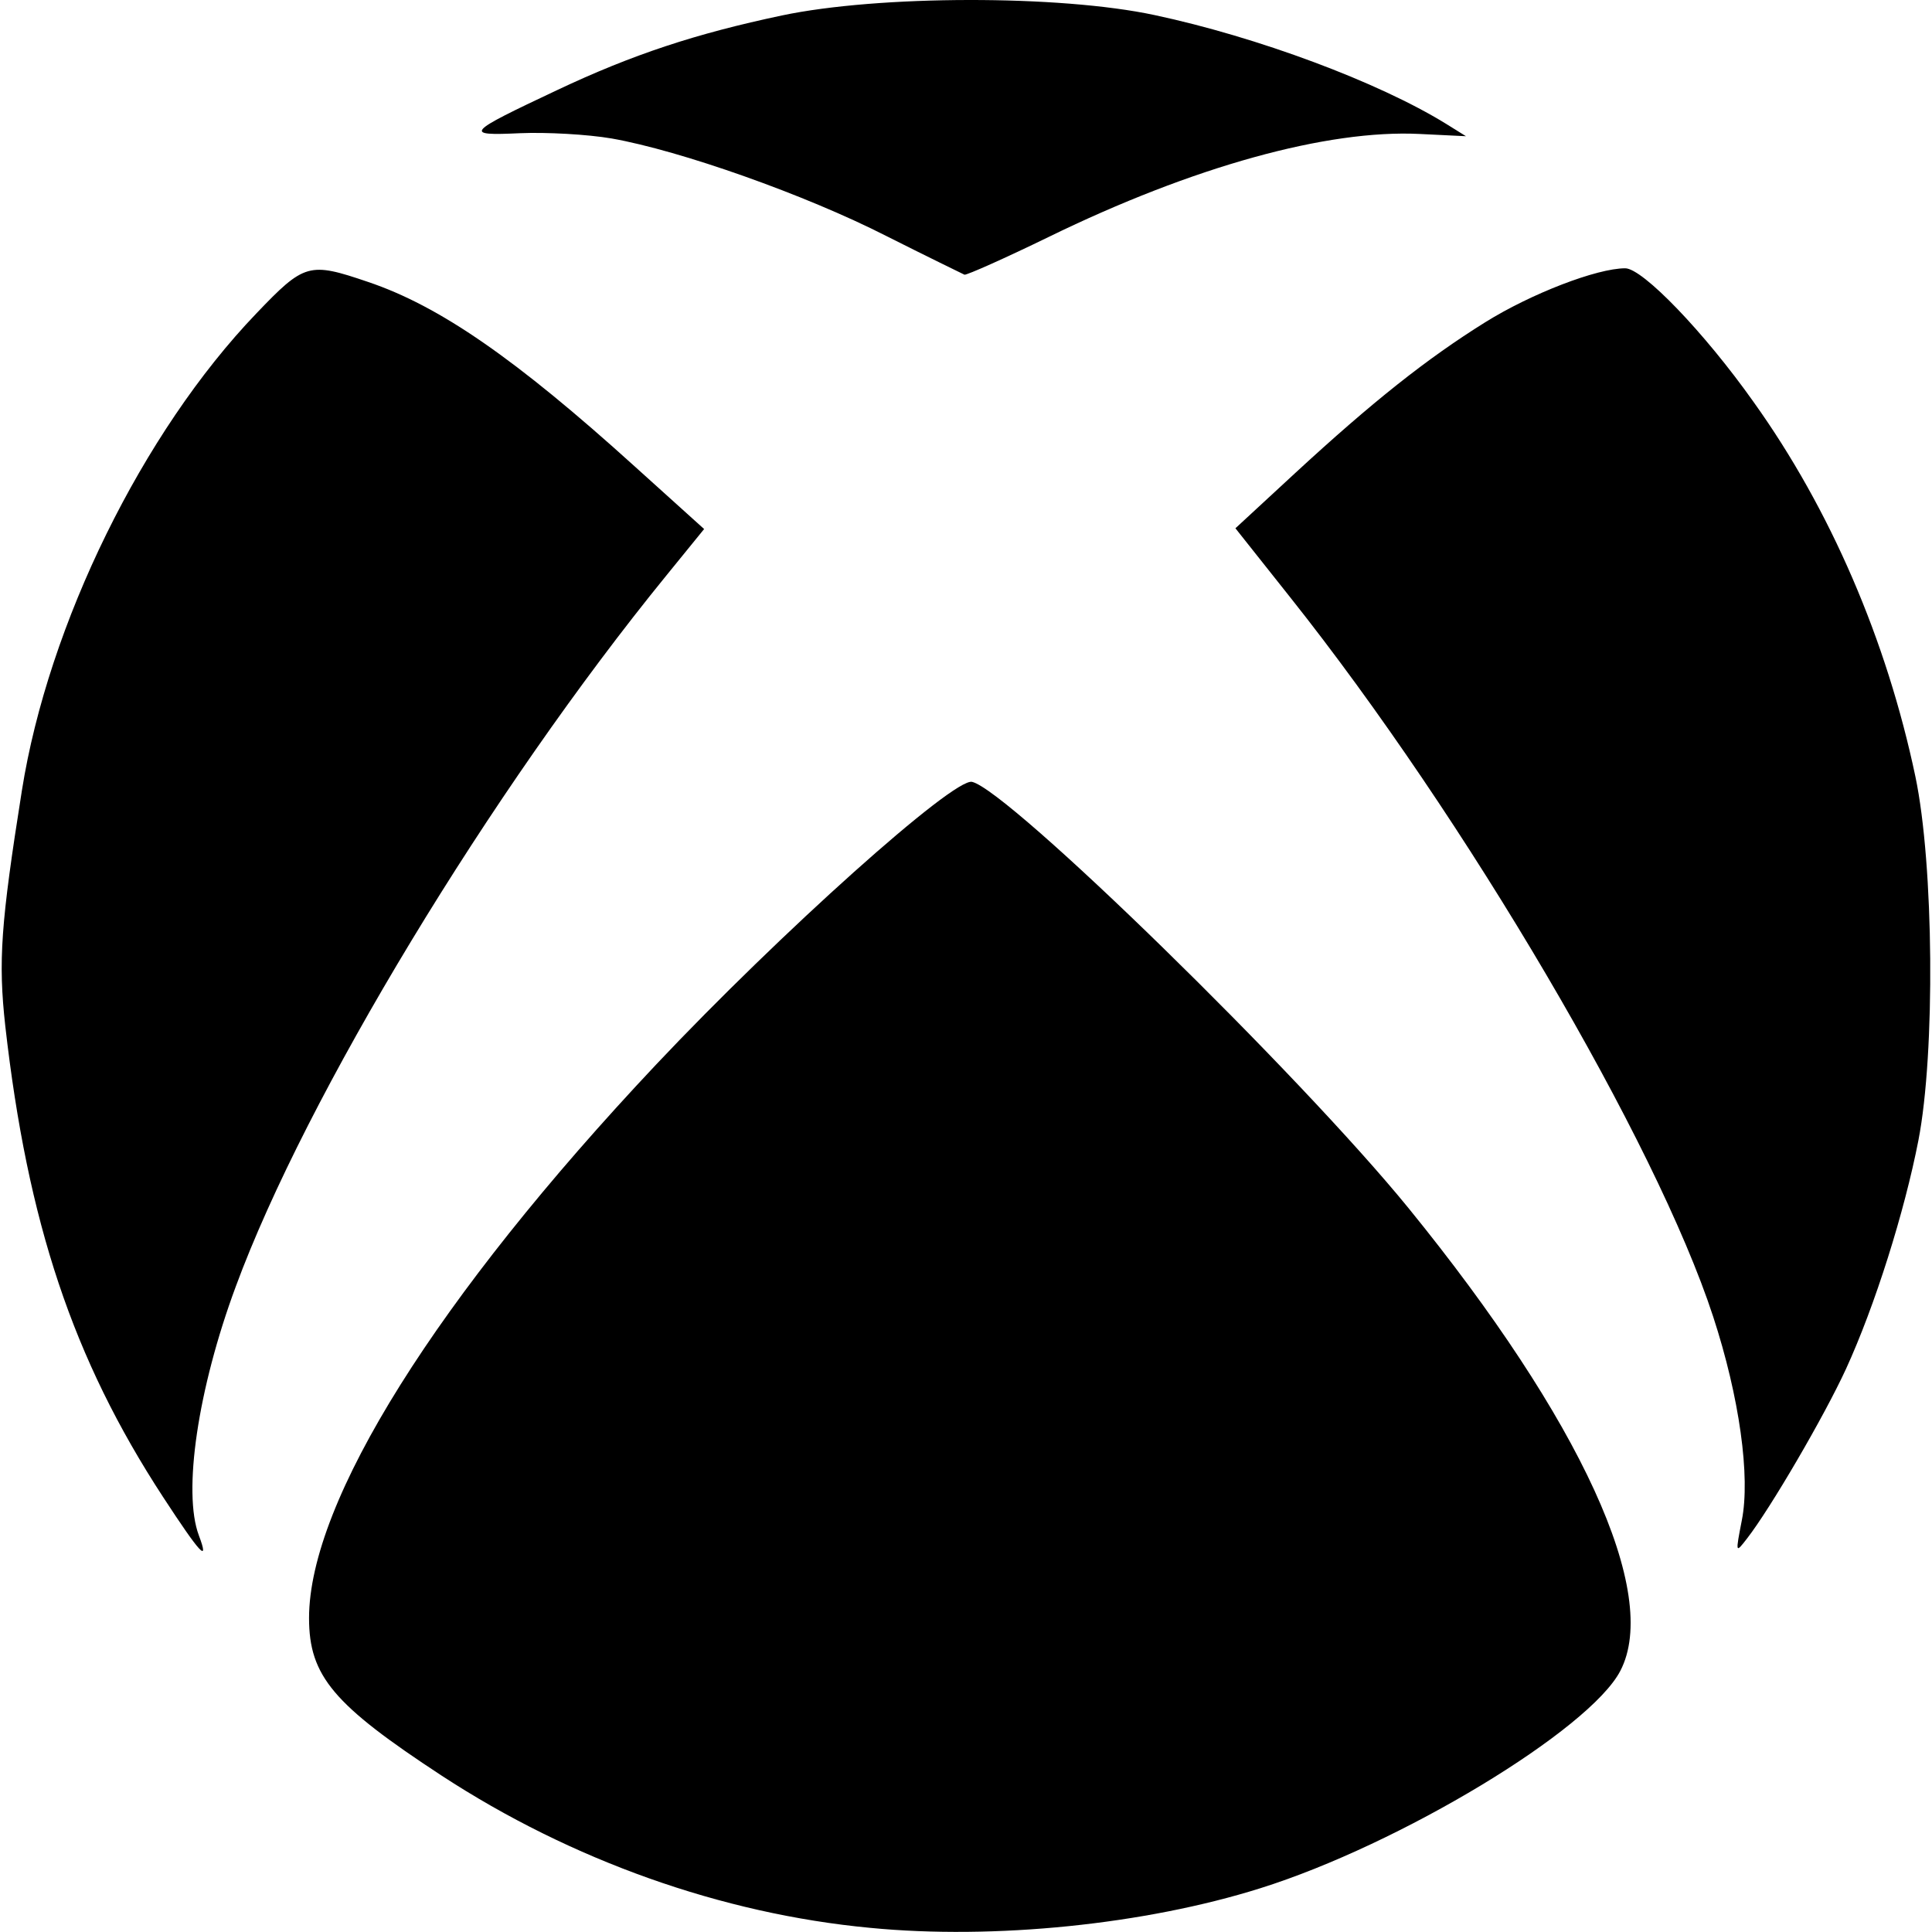
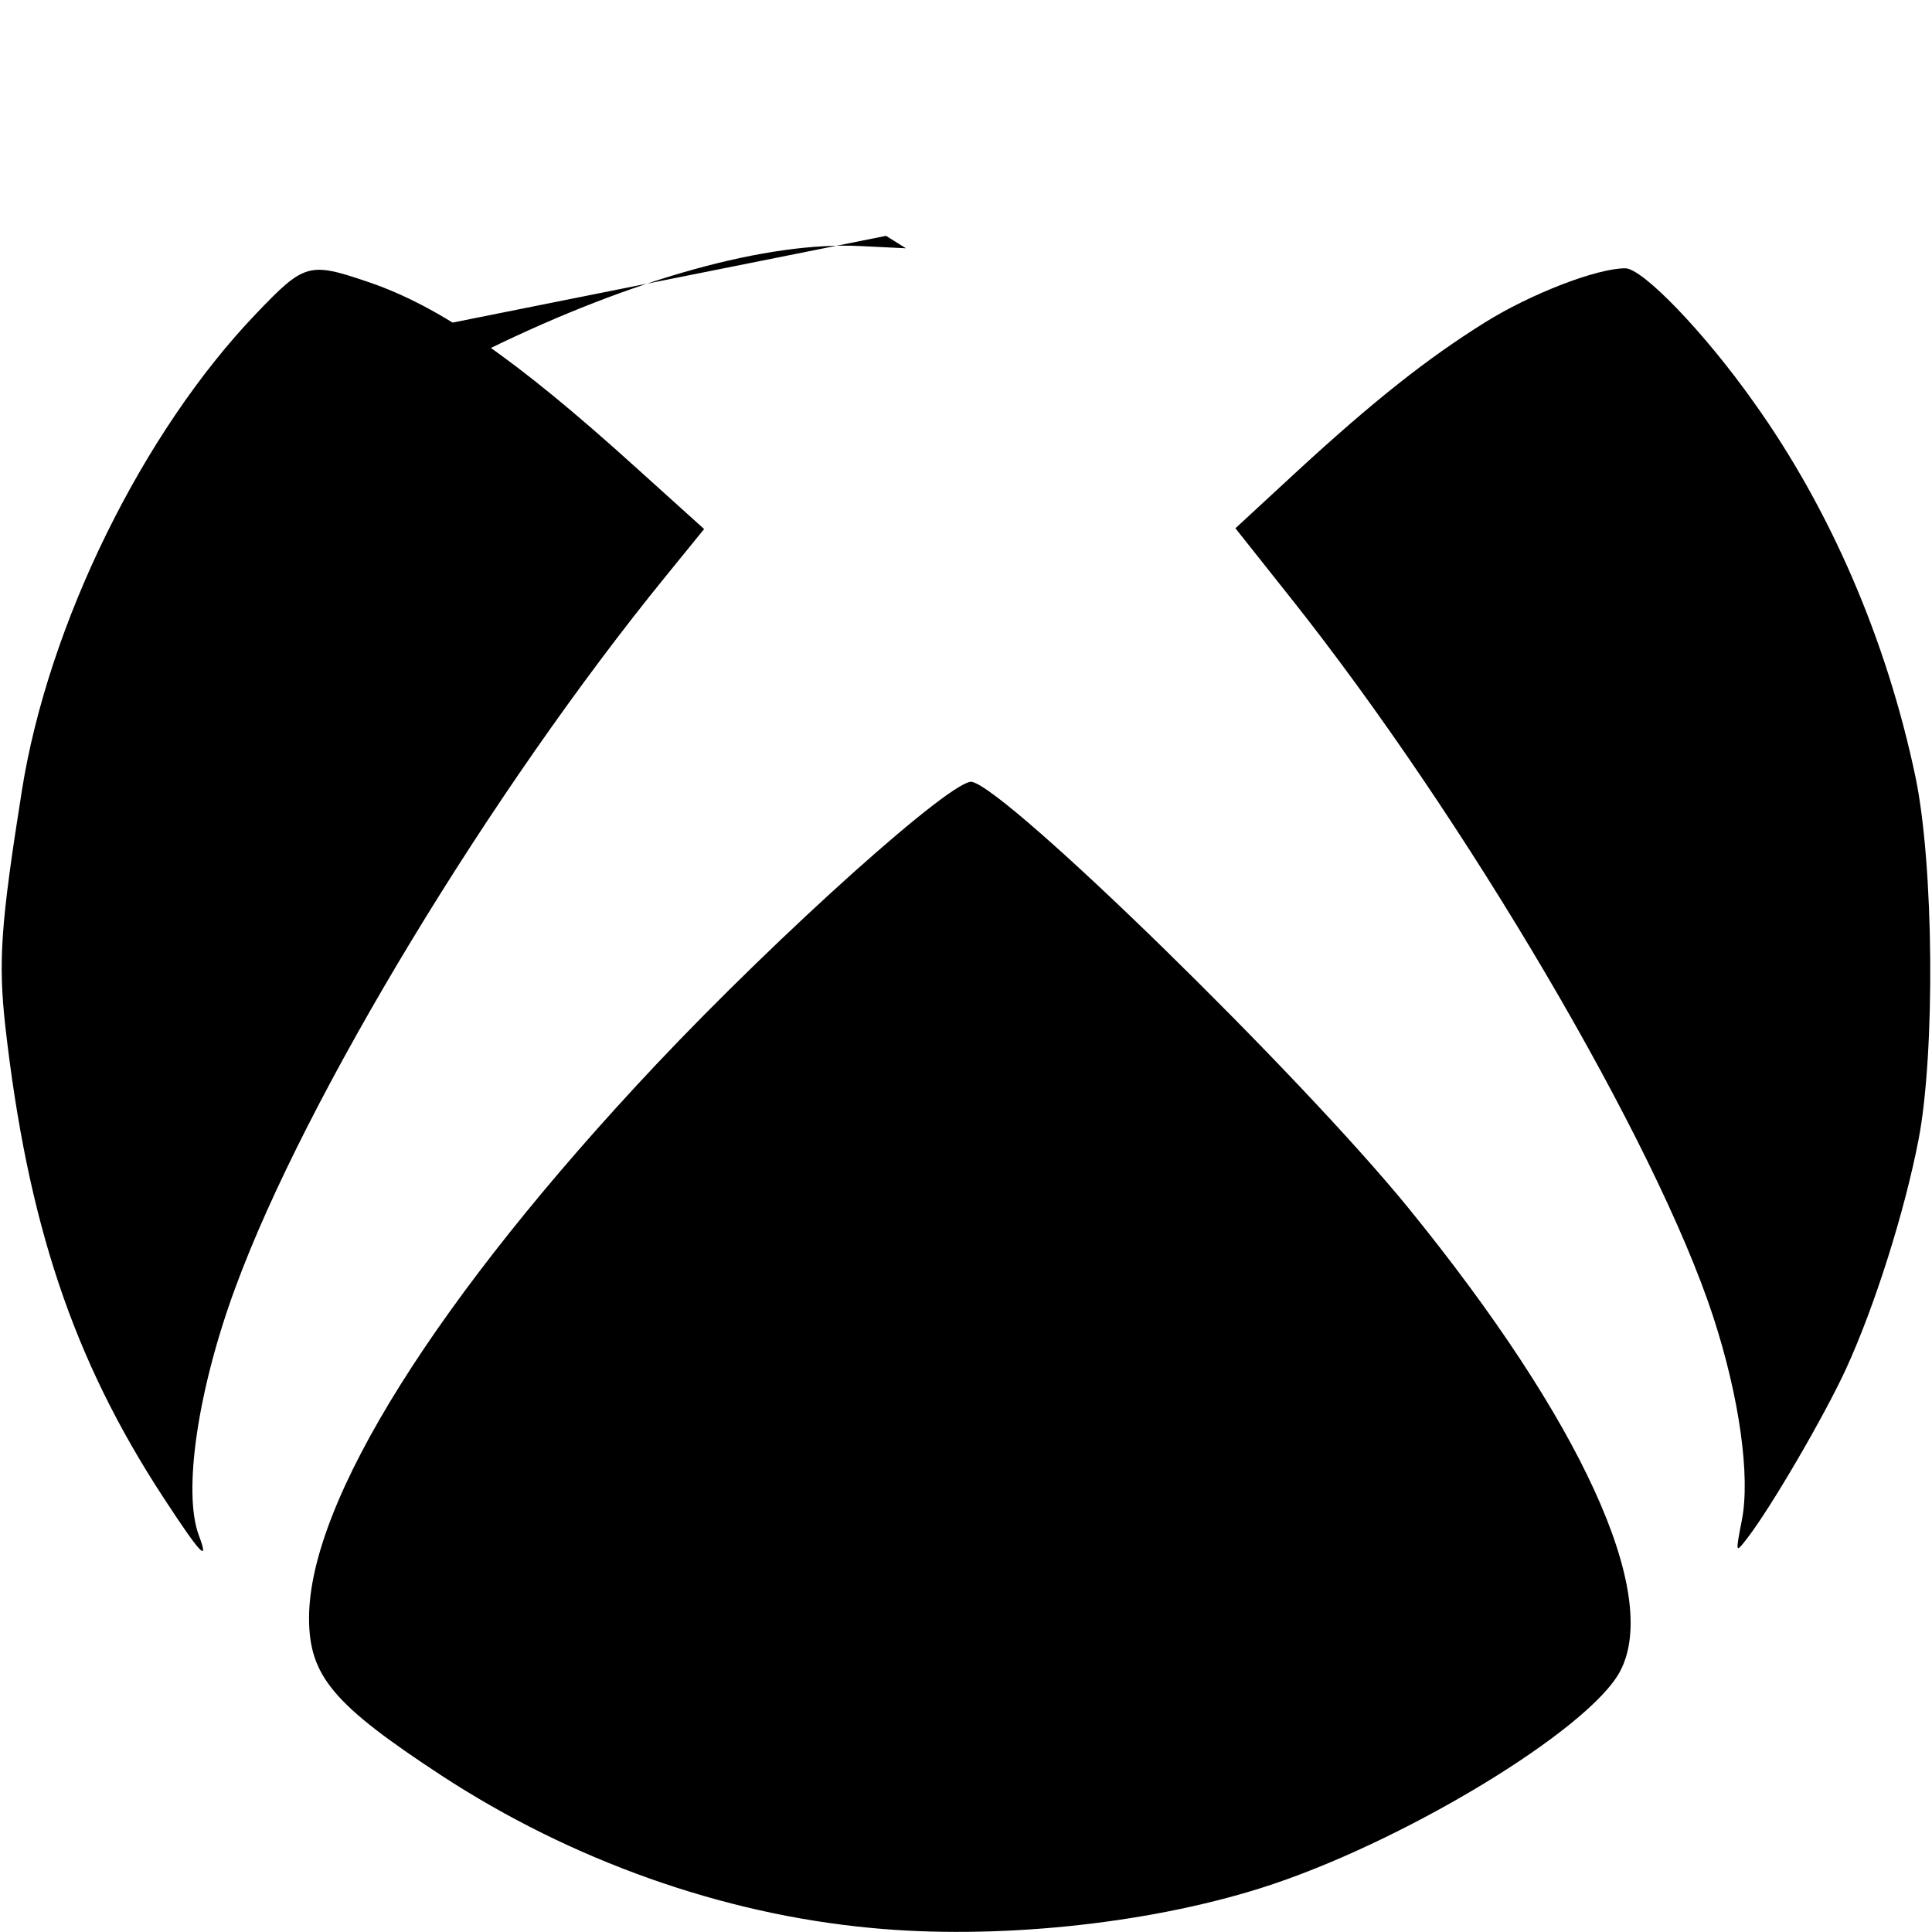
<svg xmlns="http://www.w3.org/2000/svg" xml:space="preserve" viewBox="0 0 512 512">
-   <path d="M230.6 510.9c-39.3-3.7-79.2-17.9-113.5-40.3-28.7-18.8-35.2-26.4-35.2-41.8 0-30.9 33.9-85 91.9-146.6 33-35 78.9-76.1 83.8-75 9.7 2.2 86.8 77.5 115.7 113 45.7 56.2 66.8 102.1 56.1 122.6-8.1 15.6-58.4 46-95.4 57.6-30.5 9.6-70.5 13.7-103.4 10.5M43.2 396.7C19.3 360.1 7.3 324 1.4 271.9c-1.9-17.2-1.2-27.1 4.4-62.4 7-44.1 32-95 62.1-126.4 12.8-13.4 14-13.7 29.6-8.4 19 6.4 39.2 20.4 70.7 48.9l18.4 16.6-10 12.3C130 209.7 81 290.7 62.5 340.9c-10.1 27.2-14.1 54.6-9.8 66 2.9 7.7.3 4.8-9.5-10.2m418.4 6.2c2.3-11.5-.6-32.6-7.6-54-15.1-46.2-65.6-132.1-112-190.5L327.4 140l15.8-14.6c20.6-19 35-30.4 50.4-40 12.2-7.6 29.6-14.3 37.1-14.3 4.6 0 20.9 16.9 34 35.4 20.4 28.5 35.3 63.2 42.9 99.3 4.9 23.3 5.3 73.2.8 96.4-3.7 19-11.5 43.8-19.2 60.6-5.8 12.6-20 36.9-26.2 44.9-3.1 4-3.1 4-1.4-4.8M234.8 62.5c-21.4-10.9-54.5-22.6-72.7-25.8-6.4-1.1-17.3-1.7-24.3-1.4-15.1.7-14.4 0 9.8-11.4 20.1-9.5 36.9-15 59.6-19.8 25.6-5.4 73.6-5.5 98.8-.1 27.2 5.8 59.2 17.7 77.2 28.8l5.3 3.3-12.3-.6c-24.4-1.2-60 8.6-98.3 27.3-11.5 5.6-21.6 10.1-22.3 10-.6-.3-10.1-4.9-20.8-10.3" />
+   <path d="M230.6 510.9c-39.3-3.7-79.2-17.9-113.5-40.3-28.7-18.8-35.2-26.4-35.2-41.8 0-30.9 33.9-85 91.9-146.6 33-35 78.9-76.1 83.8-75 9.7 2.2 86.8 77.5 115.7 113 45.7 56.2 66.8 102.1 56.1 122.6-8.1 15.6-58.4 46-95.4 57.6-30.5 9.6-70.5 13.7-103.4 10.5M43.2 396.7C19.3 360.1 7.3 324 1.4 271.9c-1.9-17.2-1.2-27.1 4.4-62.4 7-44.1 32-95 62.1-126.4 12.8-13.4 14-13.7 29.6-8.4 19 6.4 39.2 20.4 70.7 48.9l18.4 16.6-10 12.3C130 209.7 81 290.7 62.5 340.9c-10.1 27.2-14.1 54.6-9.8 66 2.9 7.7.3 4.8-9.5-10.2m418.4 6.2c2.3-11.5-.6-32.6-7.6-54-15.1-46.2-65.6-132.1-112-190.5L327.4 140l15.8-14.6c20.6-19 35-30.4 50.4-40 12.2-7.6 29.6-14.3 37.1-14.3 4.6 0 20.9 16.9 34 35.4 20.4 28.5 35.3 63.2 42.9 99.3 4.9 23.3 5.3 73.2.8 96.4-3.7 19-11.5 43.8-19.2 60.6-5.8 12.6-20 36.9-26.2 44.9-3.1 4-3.1 4-1.4-4.8M234.8 62.5l5.3 3.3-12.3-.6c-24.4-1.2-60 8.6-98.3 27.3-11.5 5.6-21.6 10.1-22.3 10-.6-.3-10.1-4.9-20.8-10.3" />
</svg>